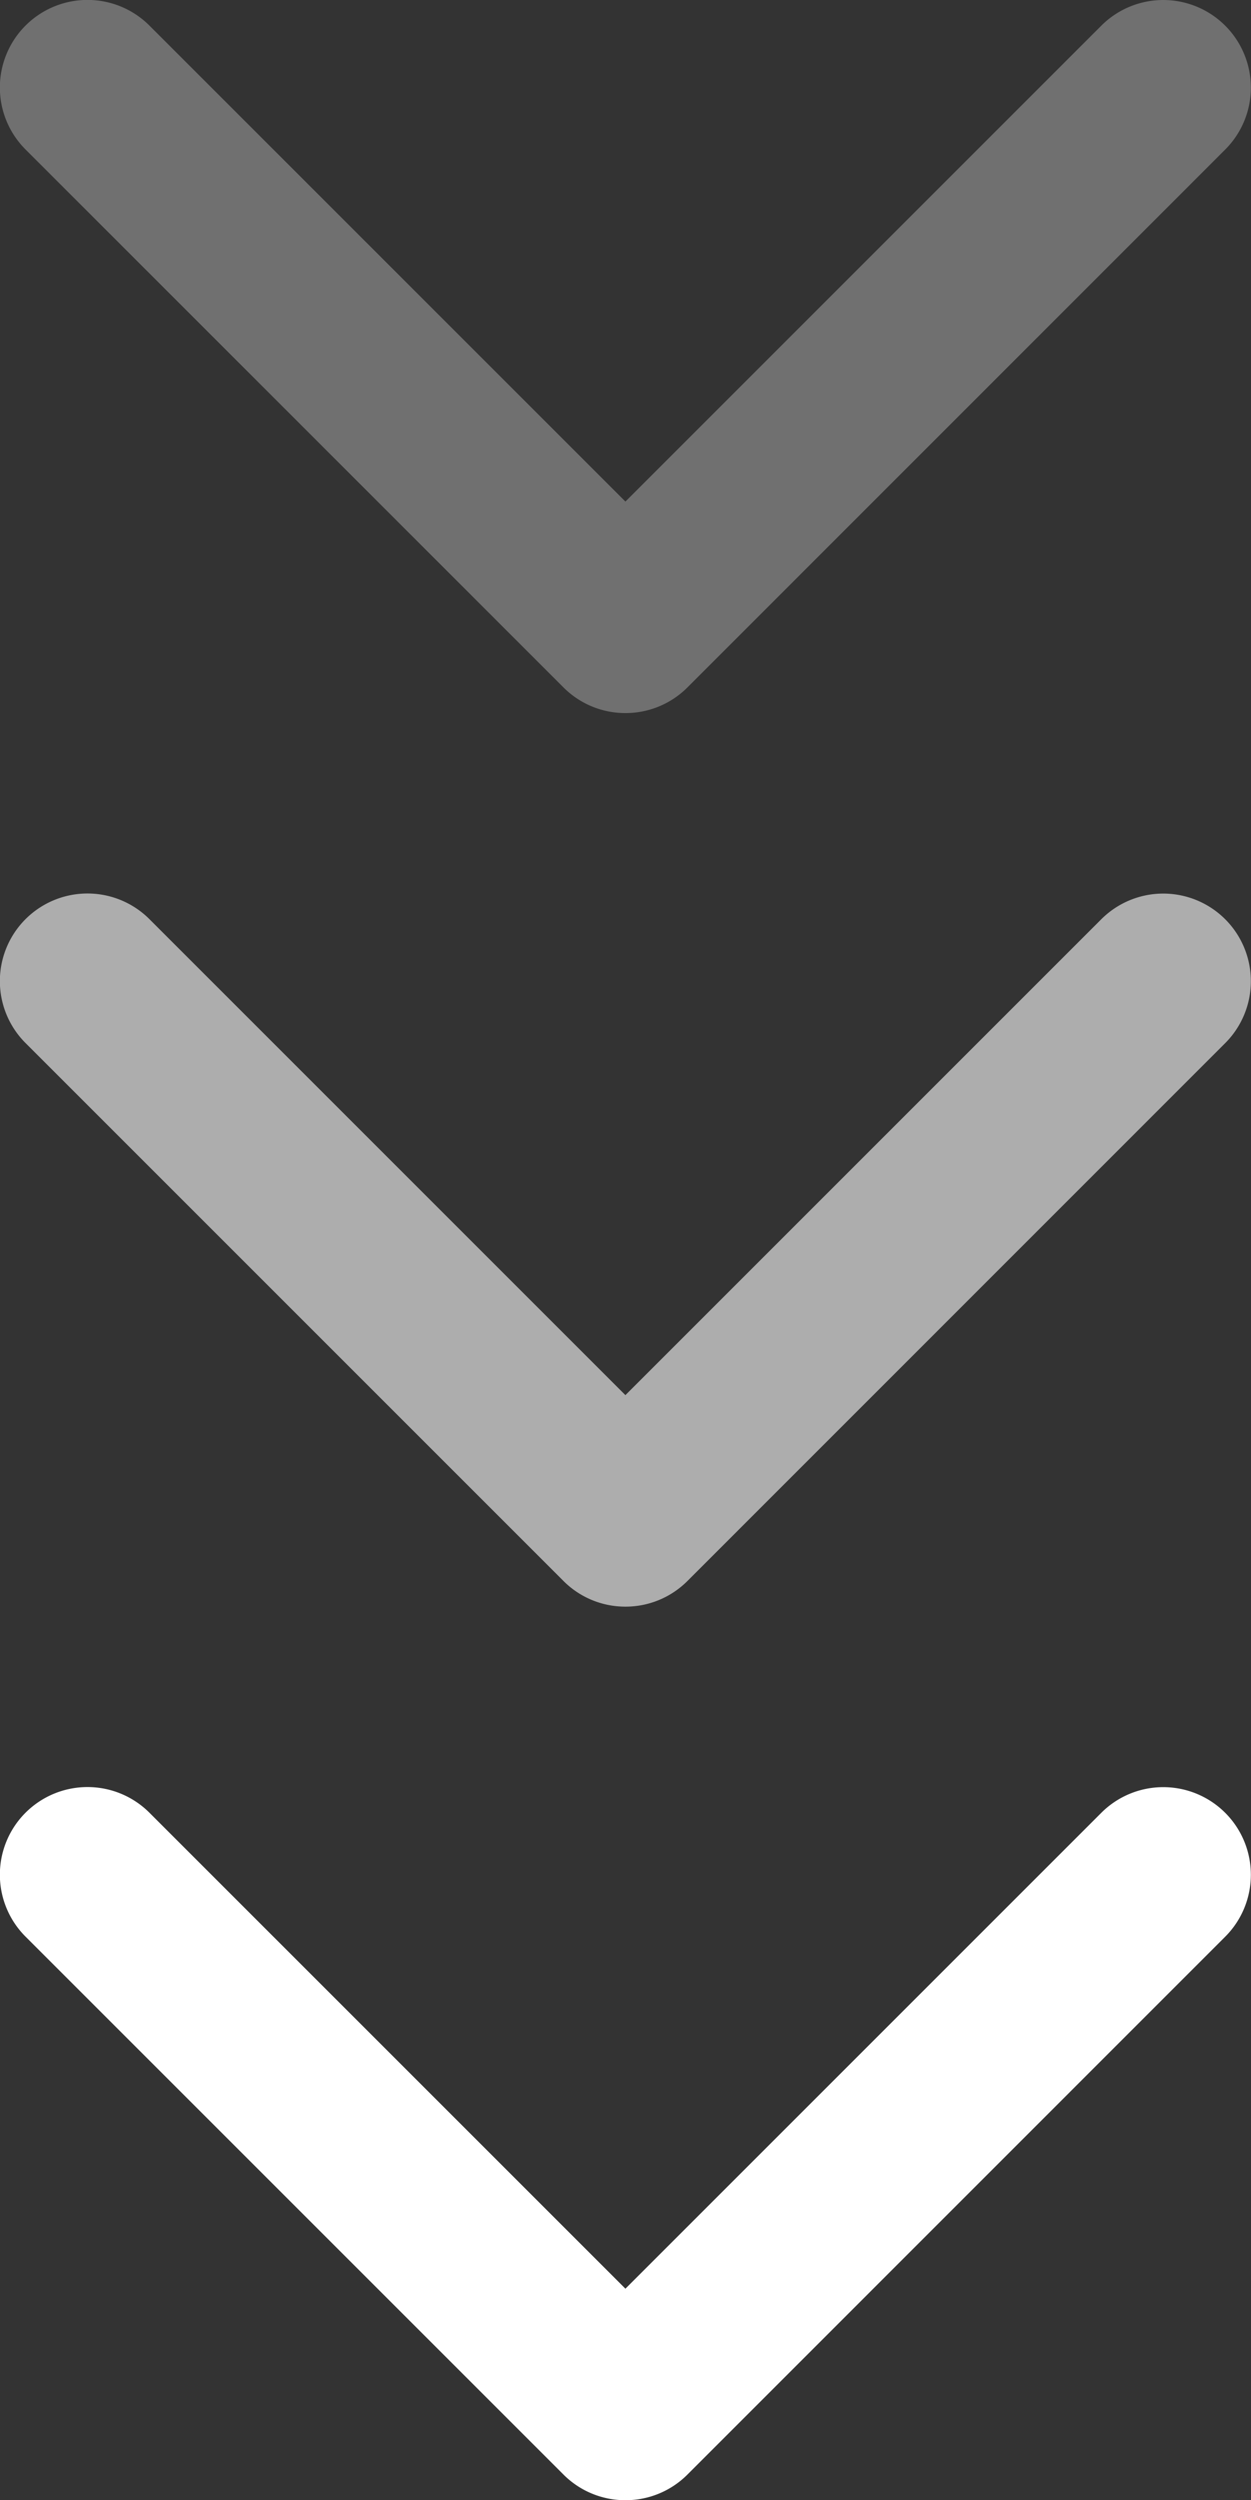
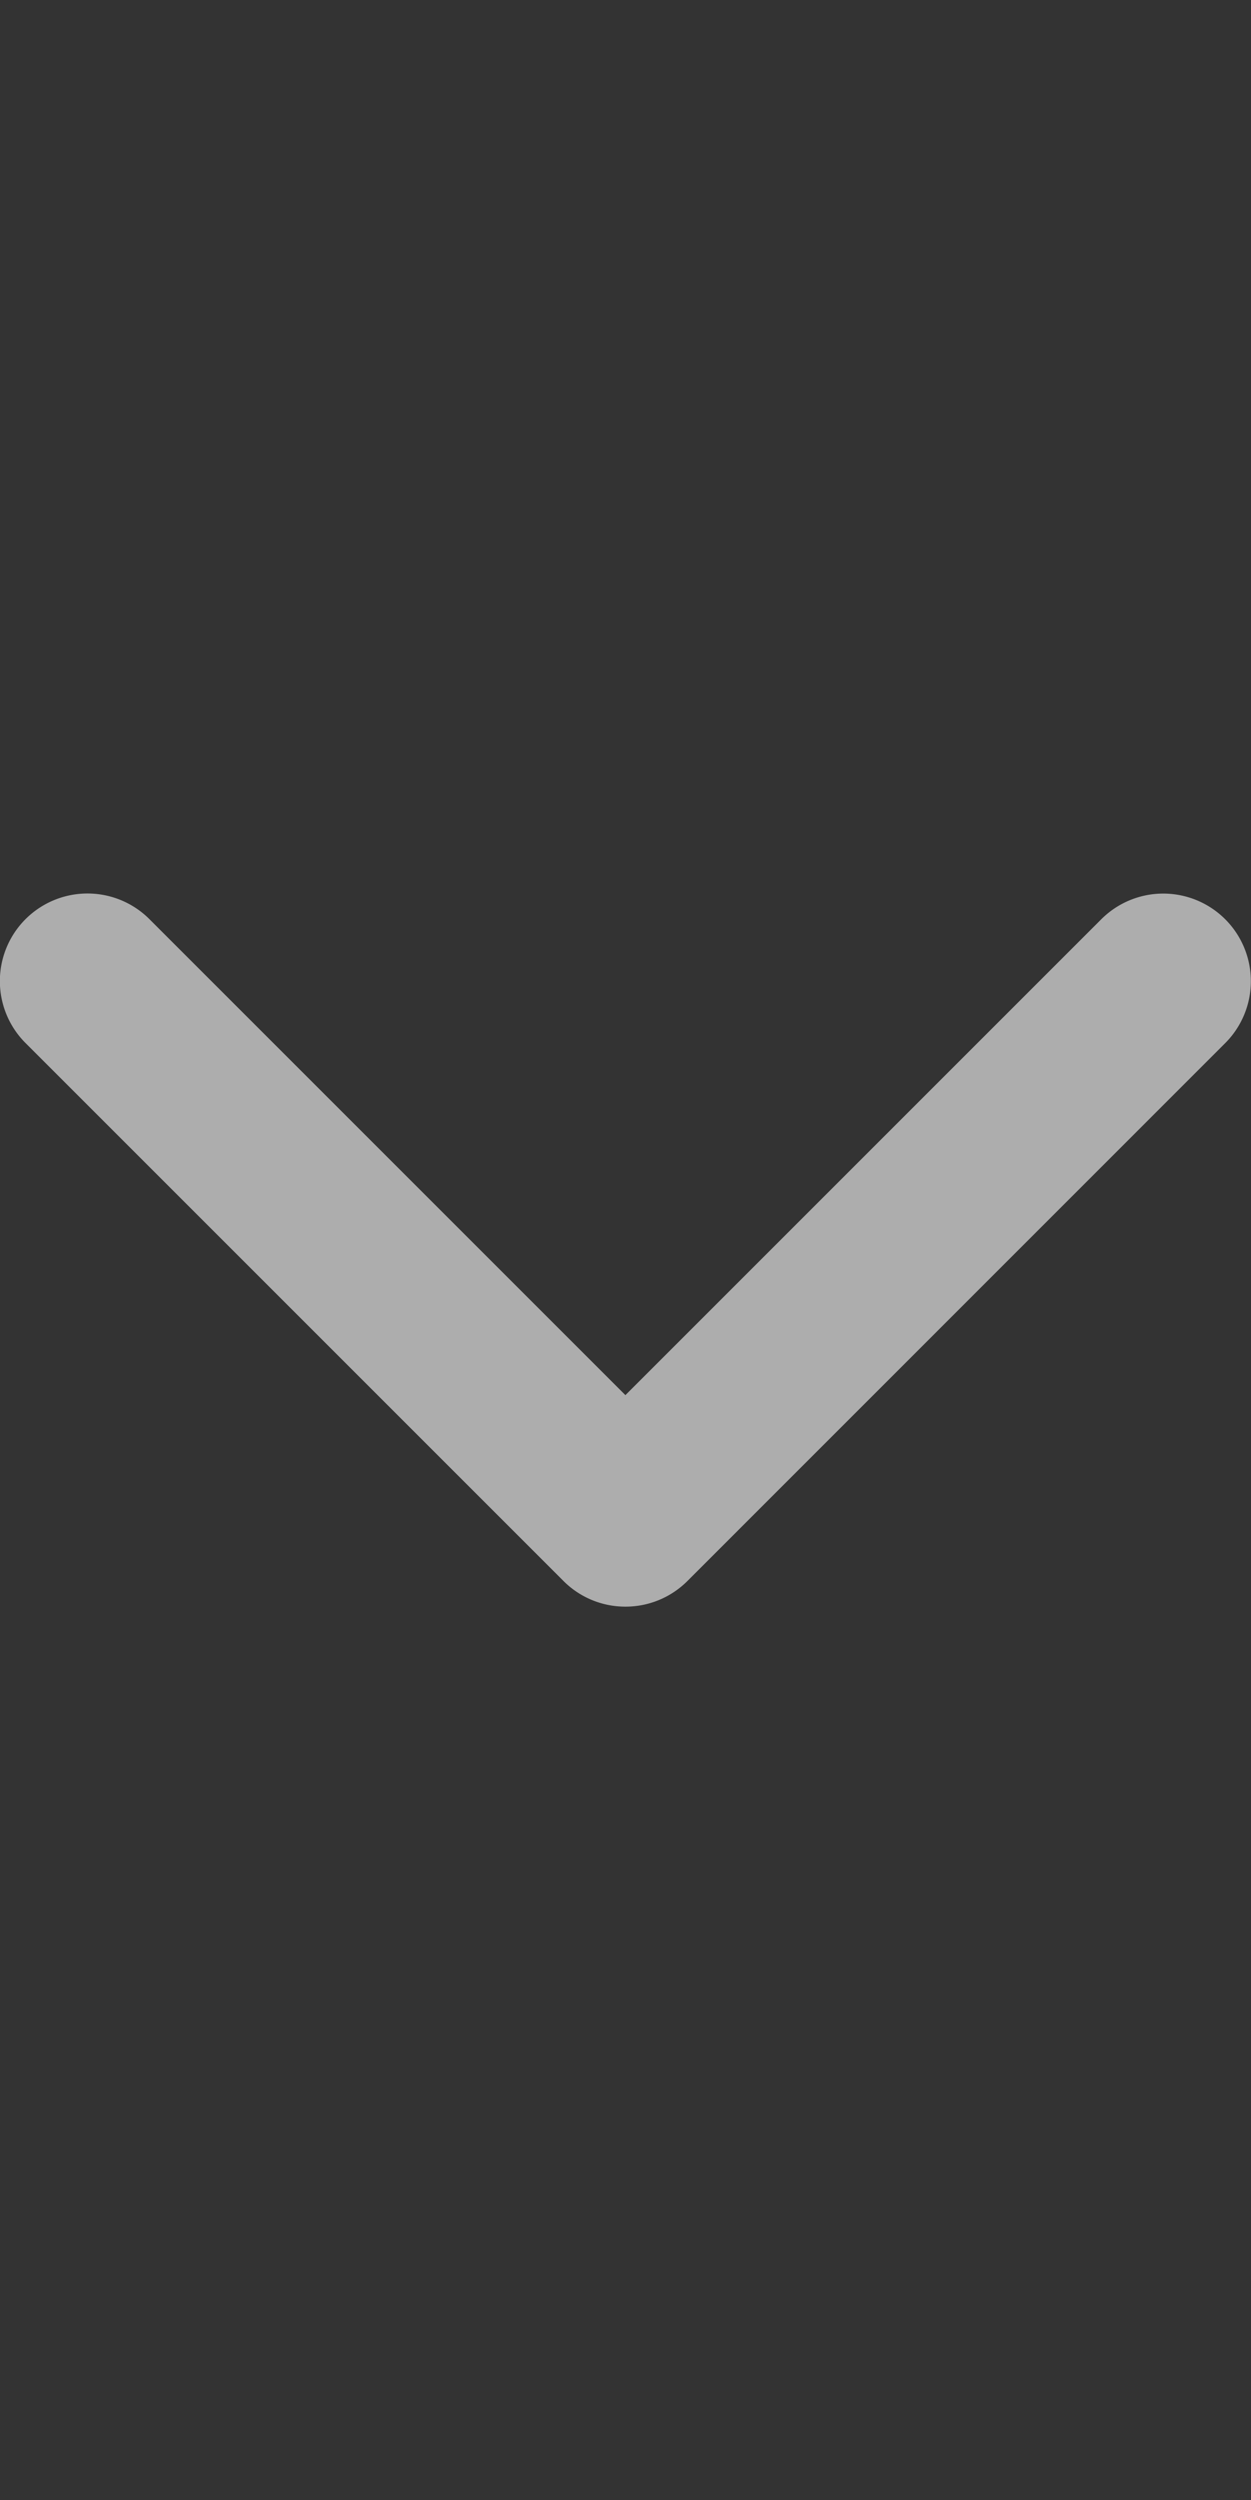
<svg xmlns="http://www.w3.org/2000/svg" width="14" height="27.98" viewBox="0 0 14 27.98">
  <rect x="0" y="0" width="14" height="27.98" fill="#333333" stroke="none" />
  <g id="scroll-down_" data-name="scroll-down " transform="translate(-980 -867.793)">
    <g id="arrow-down-sign-to-navigate" transform="translate(980 887.793)">
      <g id="arrow-down-sign-to-navigate-2" data-name="arrow-down-sign-to-navigate" transform="translate(0 0)">
-         <path id="Path_148" data-name="Path 148" d="M7,105.121a.977.977,0,0,1-.693-.287l-6.02-6.02a.98.98,0,0,1,1.386-1.387L7,102.754l5.326-5.326a.98.98,0,0,1,1.386,1.387l-6.019,6.02A.978.978,0,0,1,7,105.121Z" transform="translate(-0.001 -97.141)" fill="#fff" />
-       </g>
+         </g>
    </g>
    <g id="arrow-down-sign-to-navigate-3" data-name="arrow-down-sign-to-navigate" transform="translate(980 877.793)" opacity="0.6">
      <g id="arrow-down-sign-to-navigate-4" data-name="arrow-down-sign-to-navigate" transform="translate(0 0)">
        <path id="Path_148-2" data-name="Path 148" d="M7,105.121a.977.977,0,0,1-.693-.287l-6.02-6.02a.98.98,0,0,1,1.386-1.387L7,102.754l5.326-5.326a.98.98,0,0,1,1.386,1.387l-6.019,6.02A.978.978,0,0,1,7,105.121Z" transform="translate(-0.001 -97.141)" fill="#fff" />
      </g>
    </g>
    <g id="arrow-down-sign-to-navigate-5" data-name="arrow-down-sign-to-navigate" transform="translate(980 867.793)" opacity="0.3">
      <g id="arrow-down-sign-to-navigate-6" data-name="arrow-down-sign-to-navigate" transform="translate(0 0)">
-         <path id="Path_148-3" data-name="Path 148" d="M7,105.121a.977.977,0,0,1-.693-.287l-6.02-6.02a.98.98,0,0,1,1.386-1.387L7,102.754l5.326-5.326a.98.98,0,0,1,1.386,1.387l-6.019,6.02A.978.978,0,0,1,7,105.121Z" transform="translate(-0.001 -97.141)" fill="#fff" />
-       </g>
+         </g>
    </g>
  </g>
</svg>